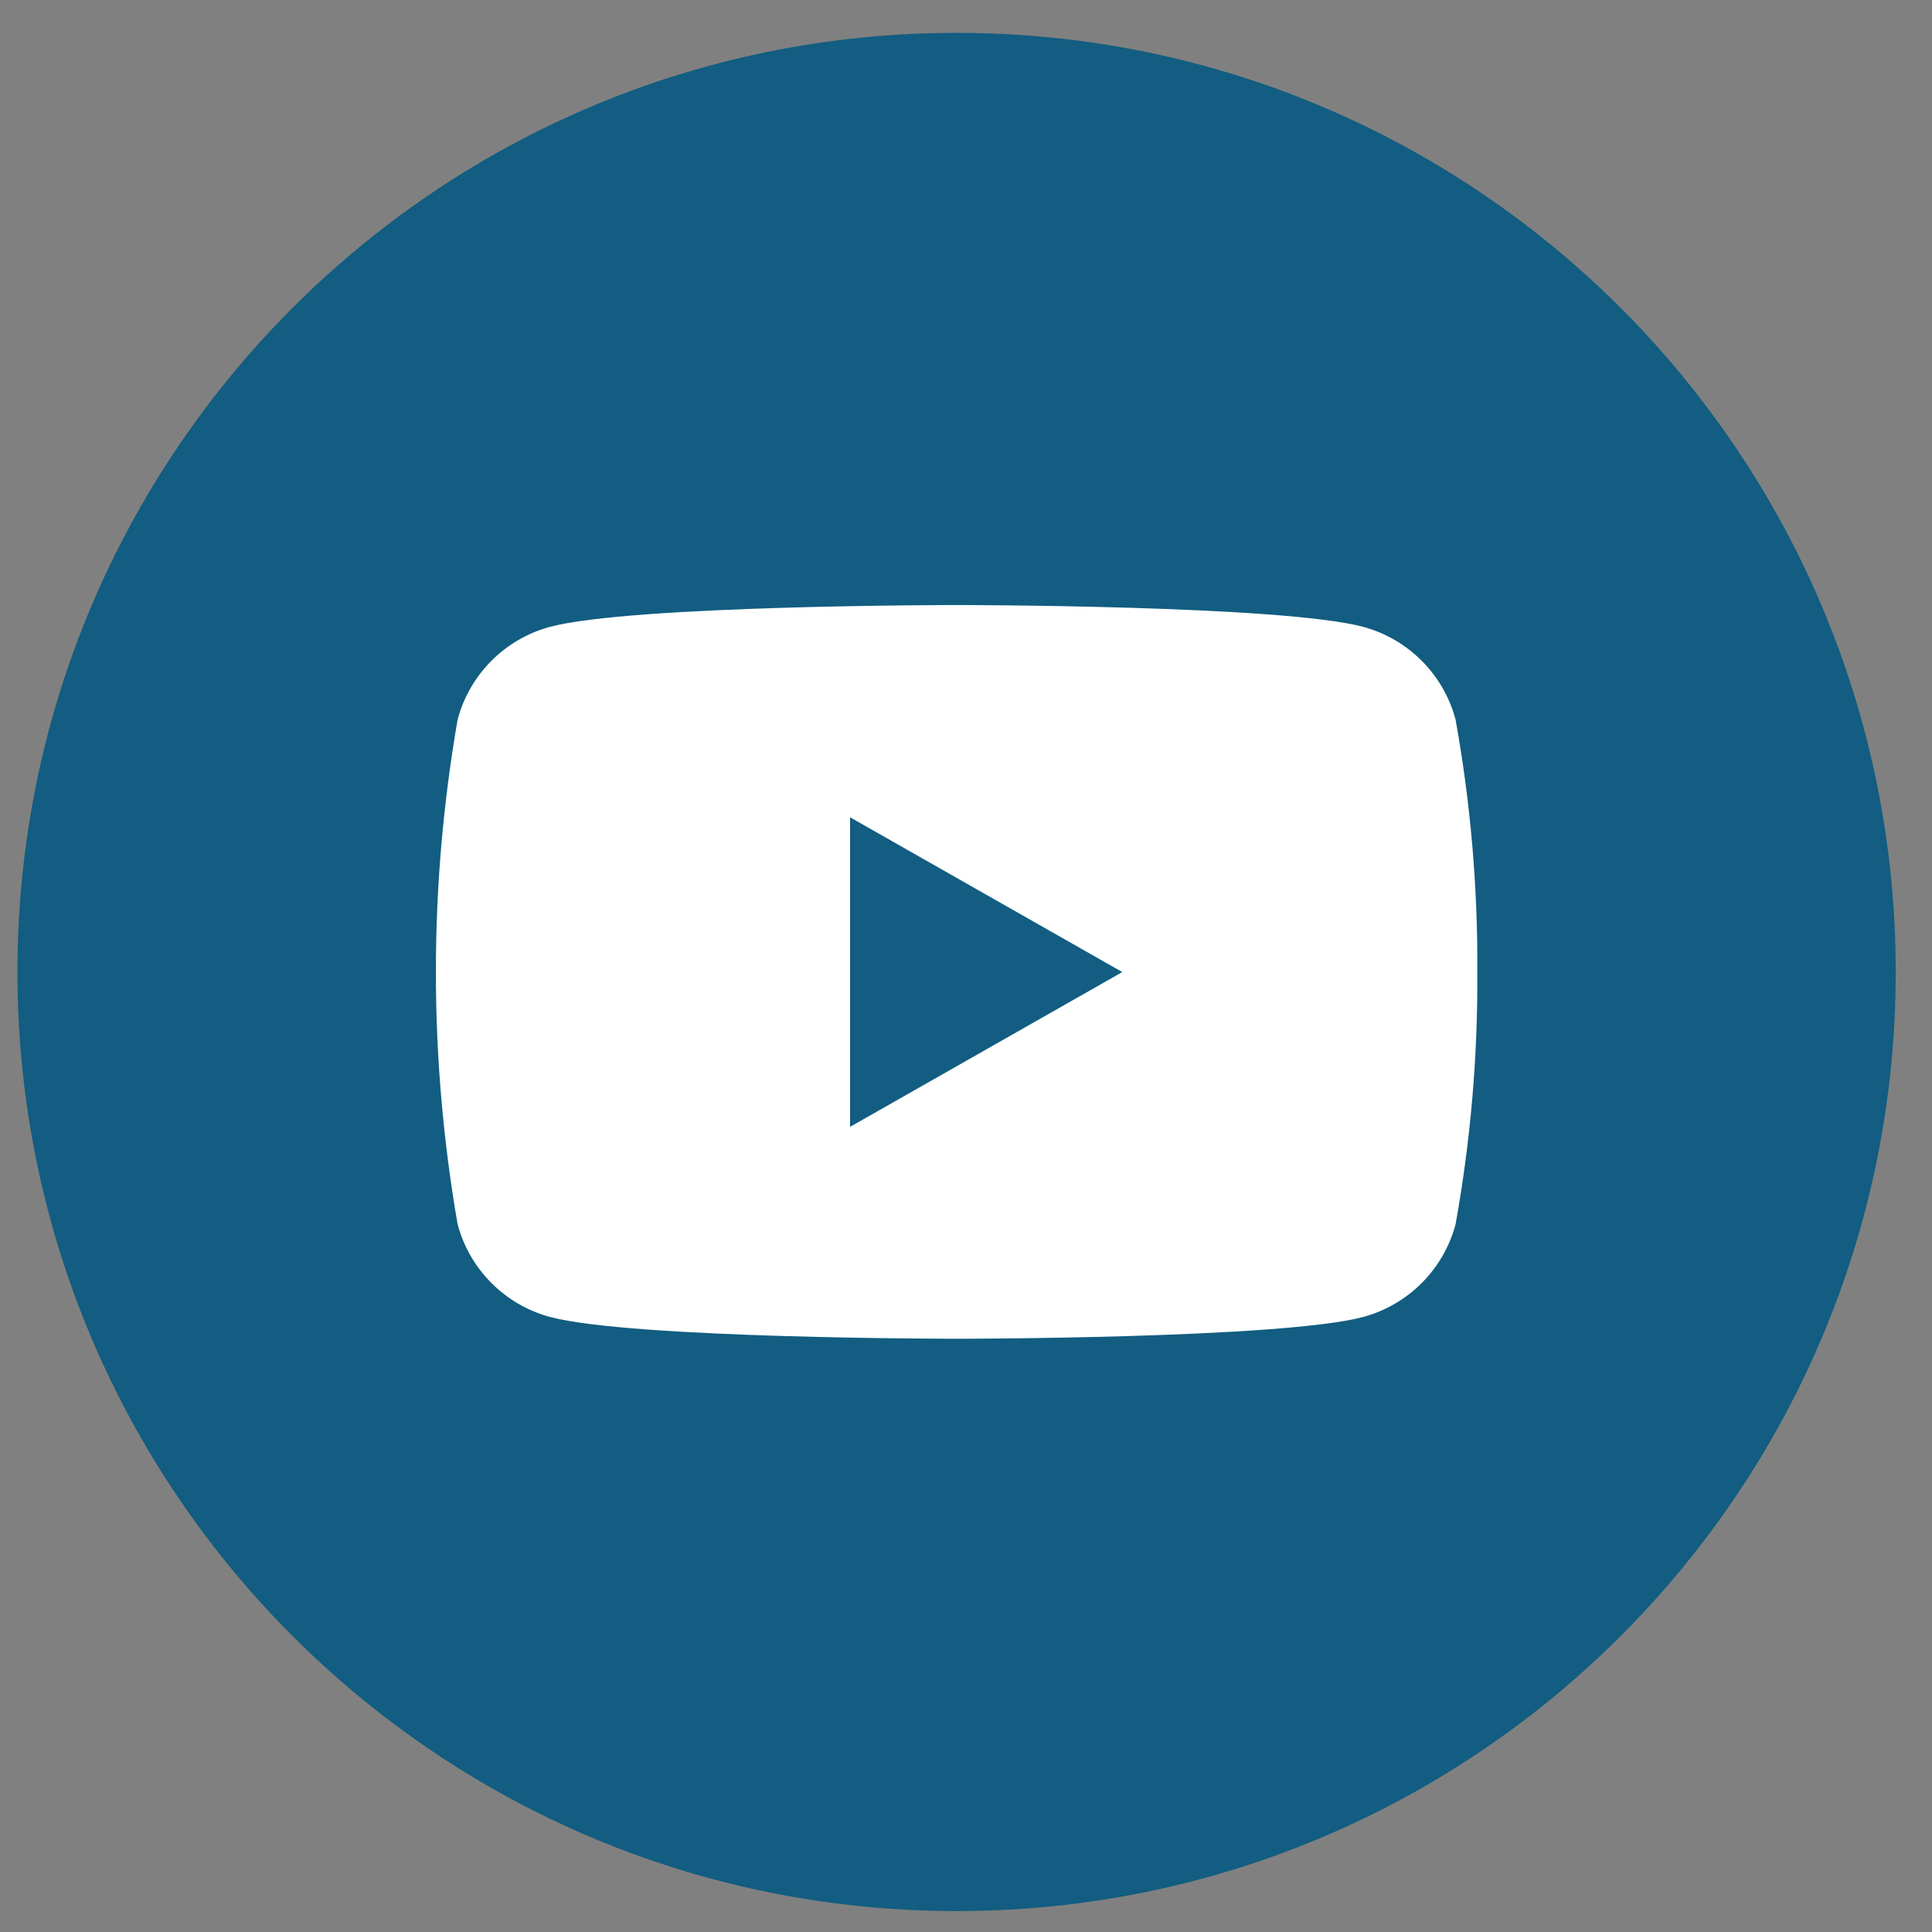
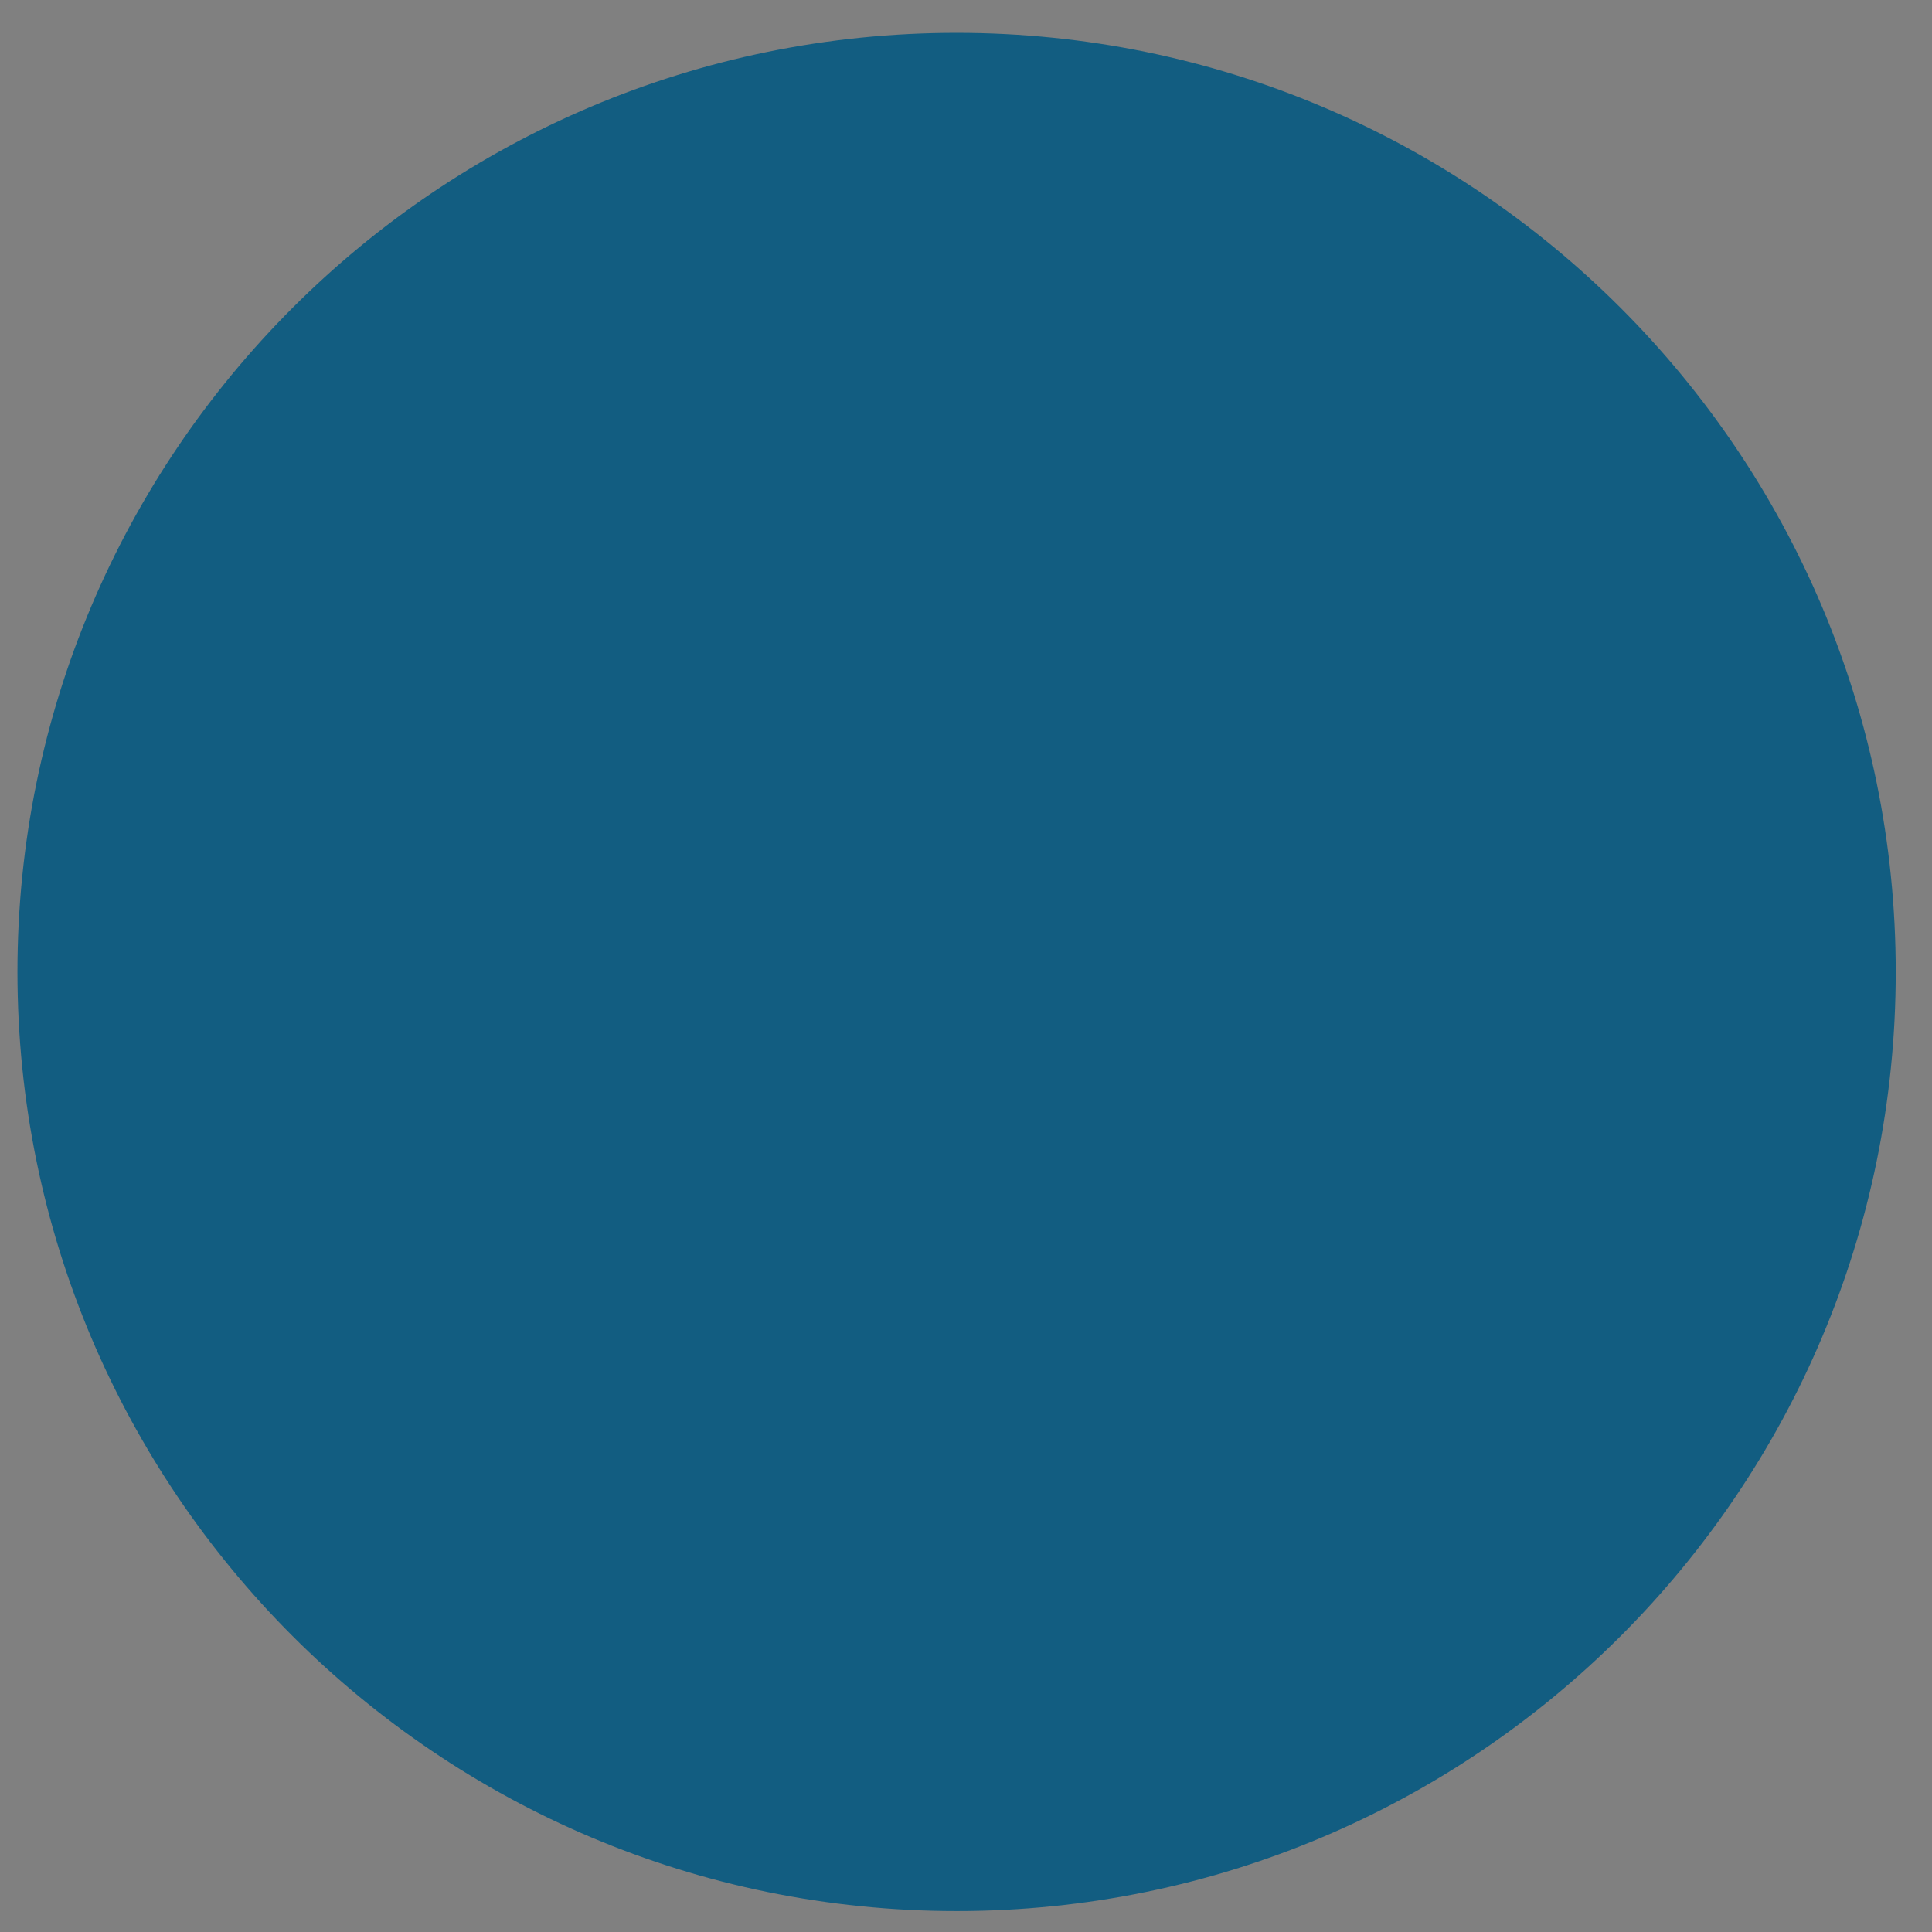
<svg xmlns="http://www.w3.org/2000/svg" version="1.1" id="Layer_1" x="0px" y="0px" viewBox="0 0 283.46 283.46" style="enable-background:new 0 0 283.46 283.46;" xml:space="preserve">
  <rect x="0" y="0" width="283.46" height="283.46" fill="#808080" stroke="none" />
  <style type="text/css">
	.st0{fill:#125D81;}
	.st1{fill:#FFFFFF;}
</style>
  <path id="Path_5_00000160872662760576500400000018004794344913867407_" class="st0" d="M140.35,280.39L140.35,280.39  c-76.1,0-137.79-61.69-137.79-137.79S64.25,4.82,140.35,4.82s137.79,61.69,137.79,137.79S216.45,280.39,140.35,280.39L140.35,280.39  z" />
-   <path id="Path_6_00000008868773198022978410000009918555715242455955_" class="st1" d="M213.56,105.58  c-1.76-6.62-6.91-11.79-13.51-13.6c-11.92-3.21-59.7-3.21-59.7-3.21s-47.79,0-59.7,3.21c-6.6,1.8-11.75,6.98-13.51,13.6  c-4.25,24.5-4.25,49.54,0,74.04c1.76,6.61,6.91,11.79,13.51,13.59c11.91,3.21,59.7,3.21,59.7,3.21s47.79,0,59.7-3.21  c6.6-1.8,11.75-6.98,13.51-13.59c2.2-12.22,3.27-24.61,3.19-37.02C216.83,130.19,215.76,117.8,213.56,105.58 M124.72,165.33v-45.42  l39.94,22.71L124.72,165.33z" />
</svg>